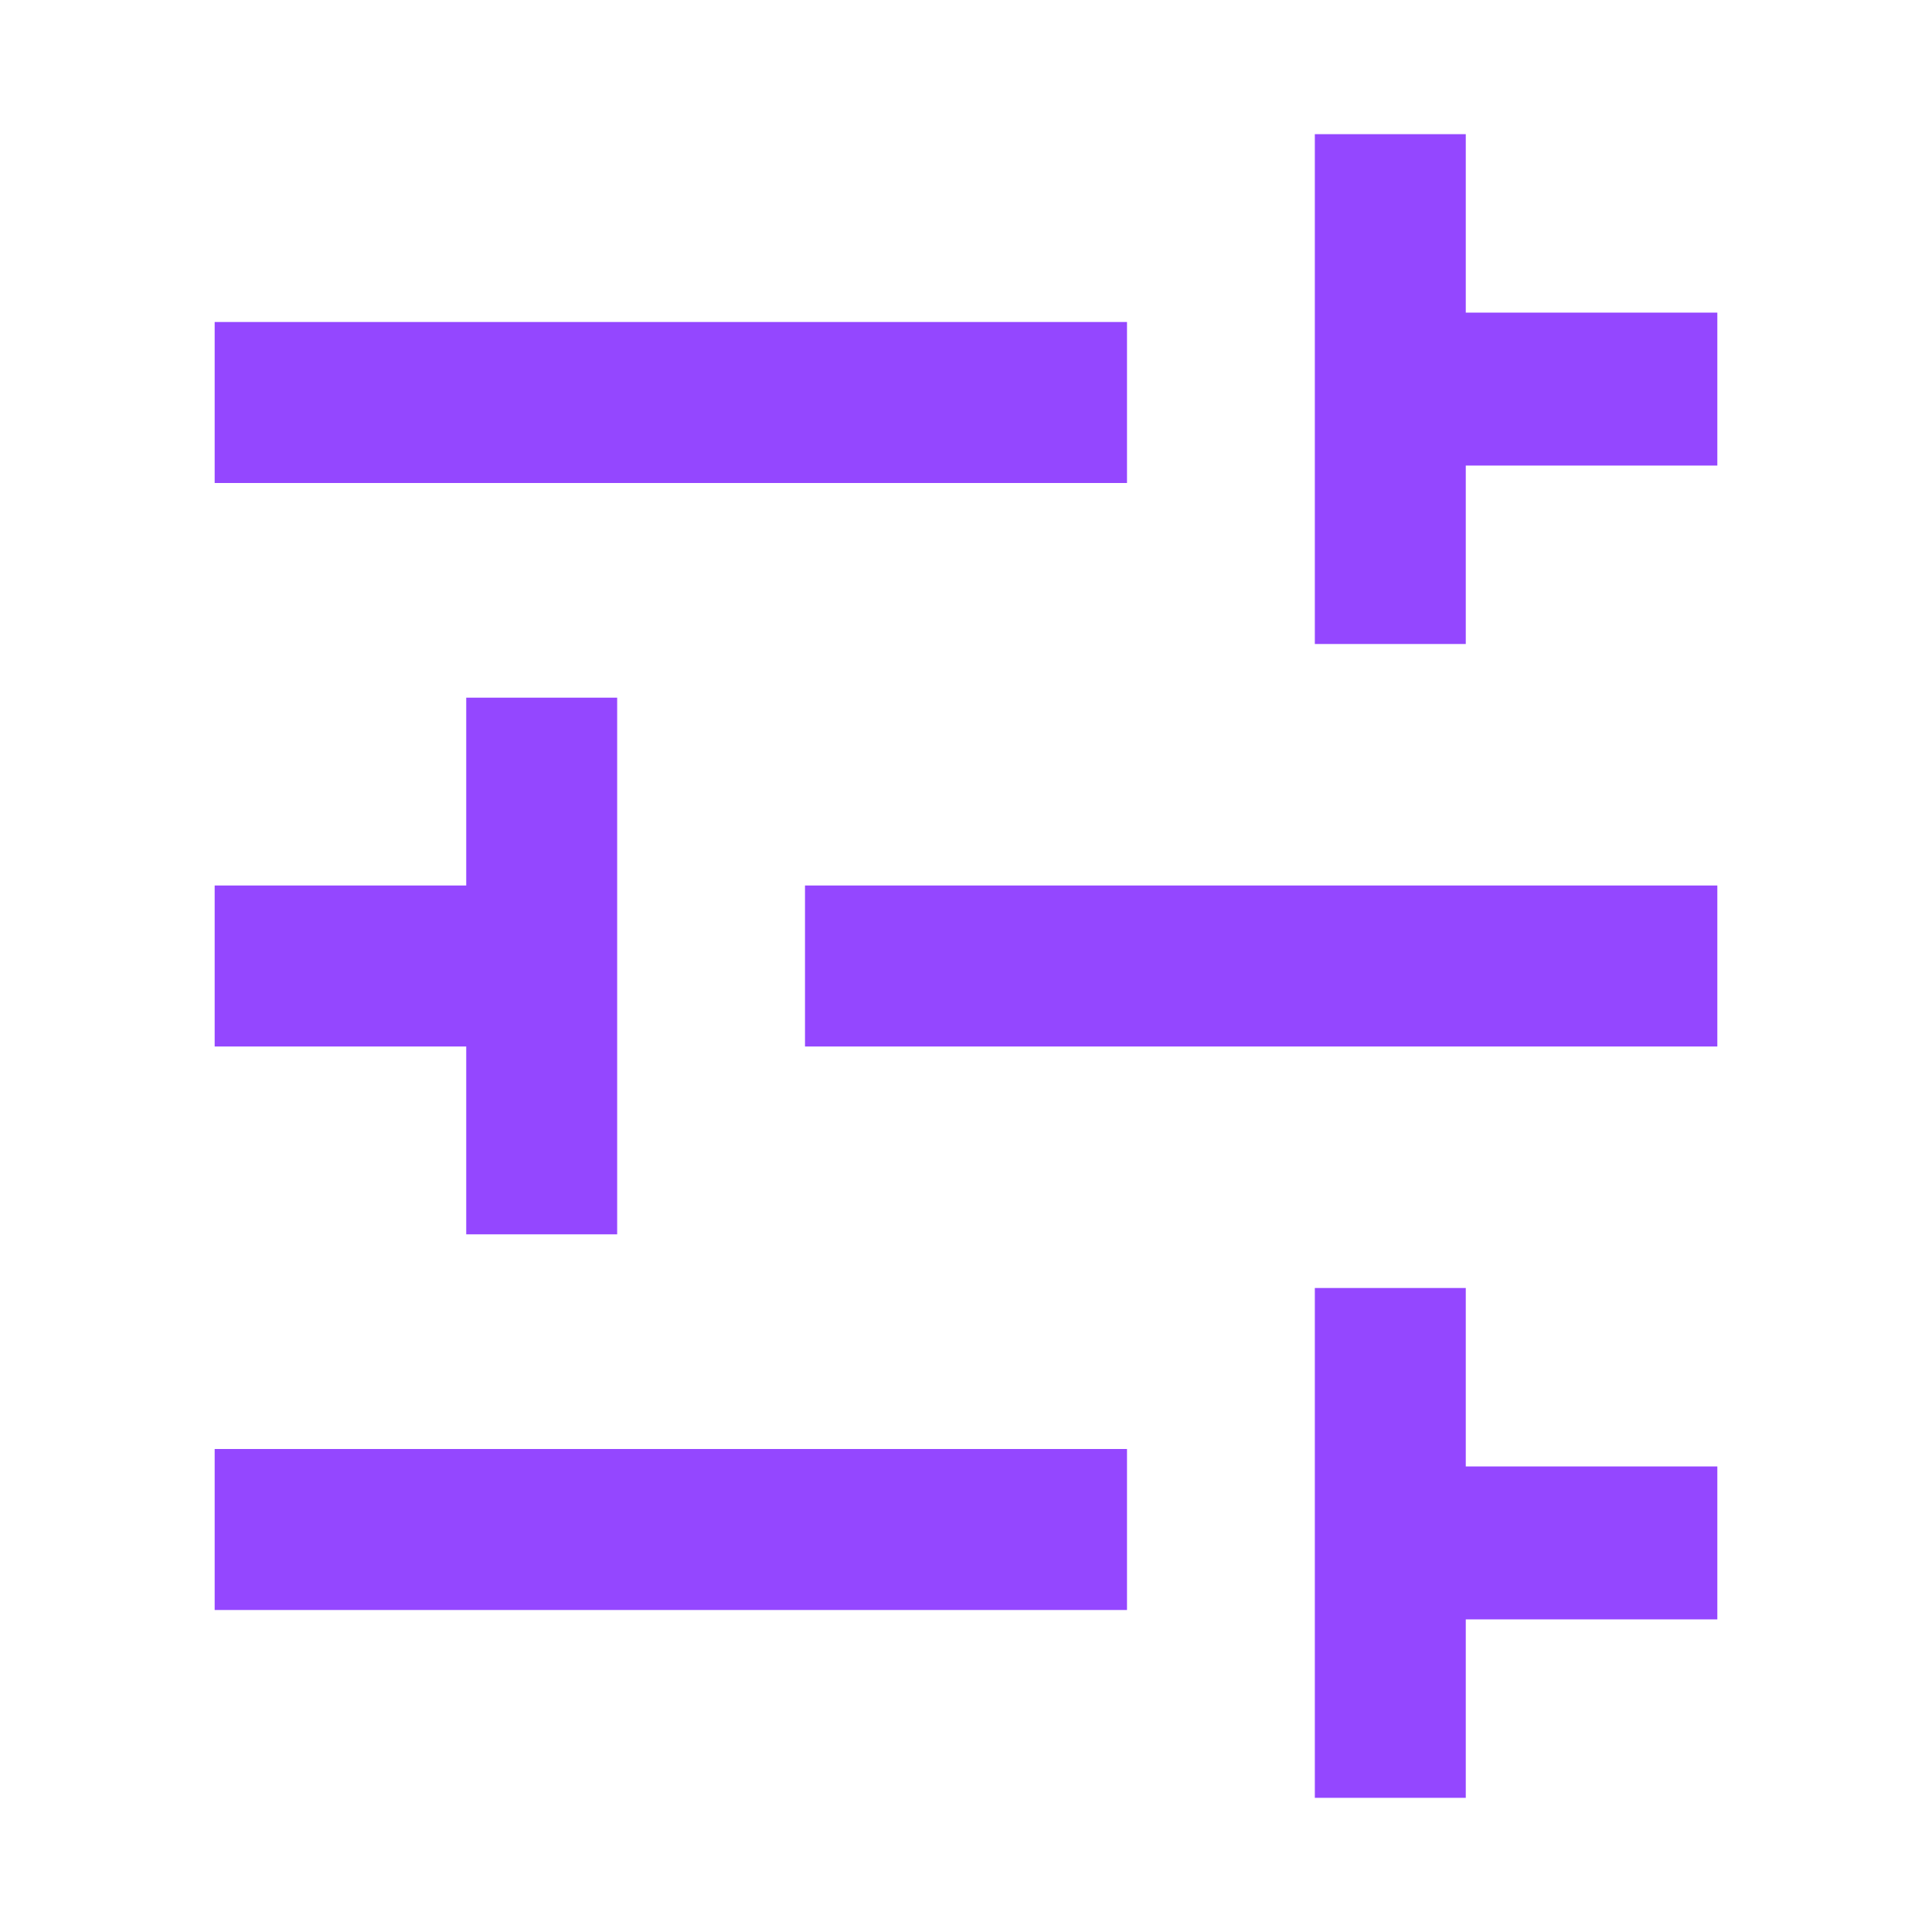
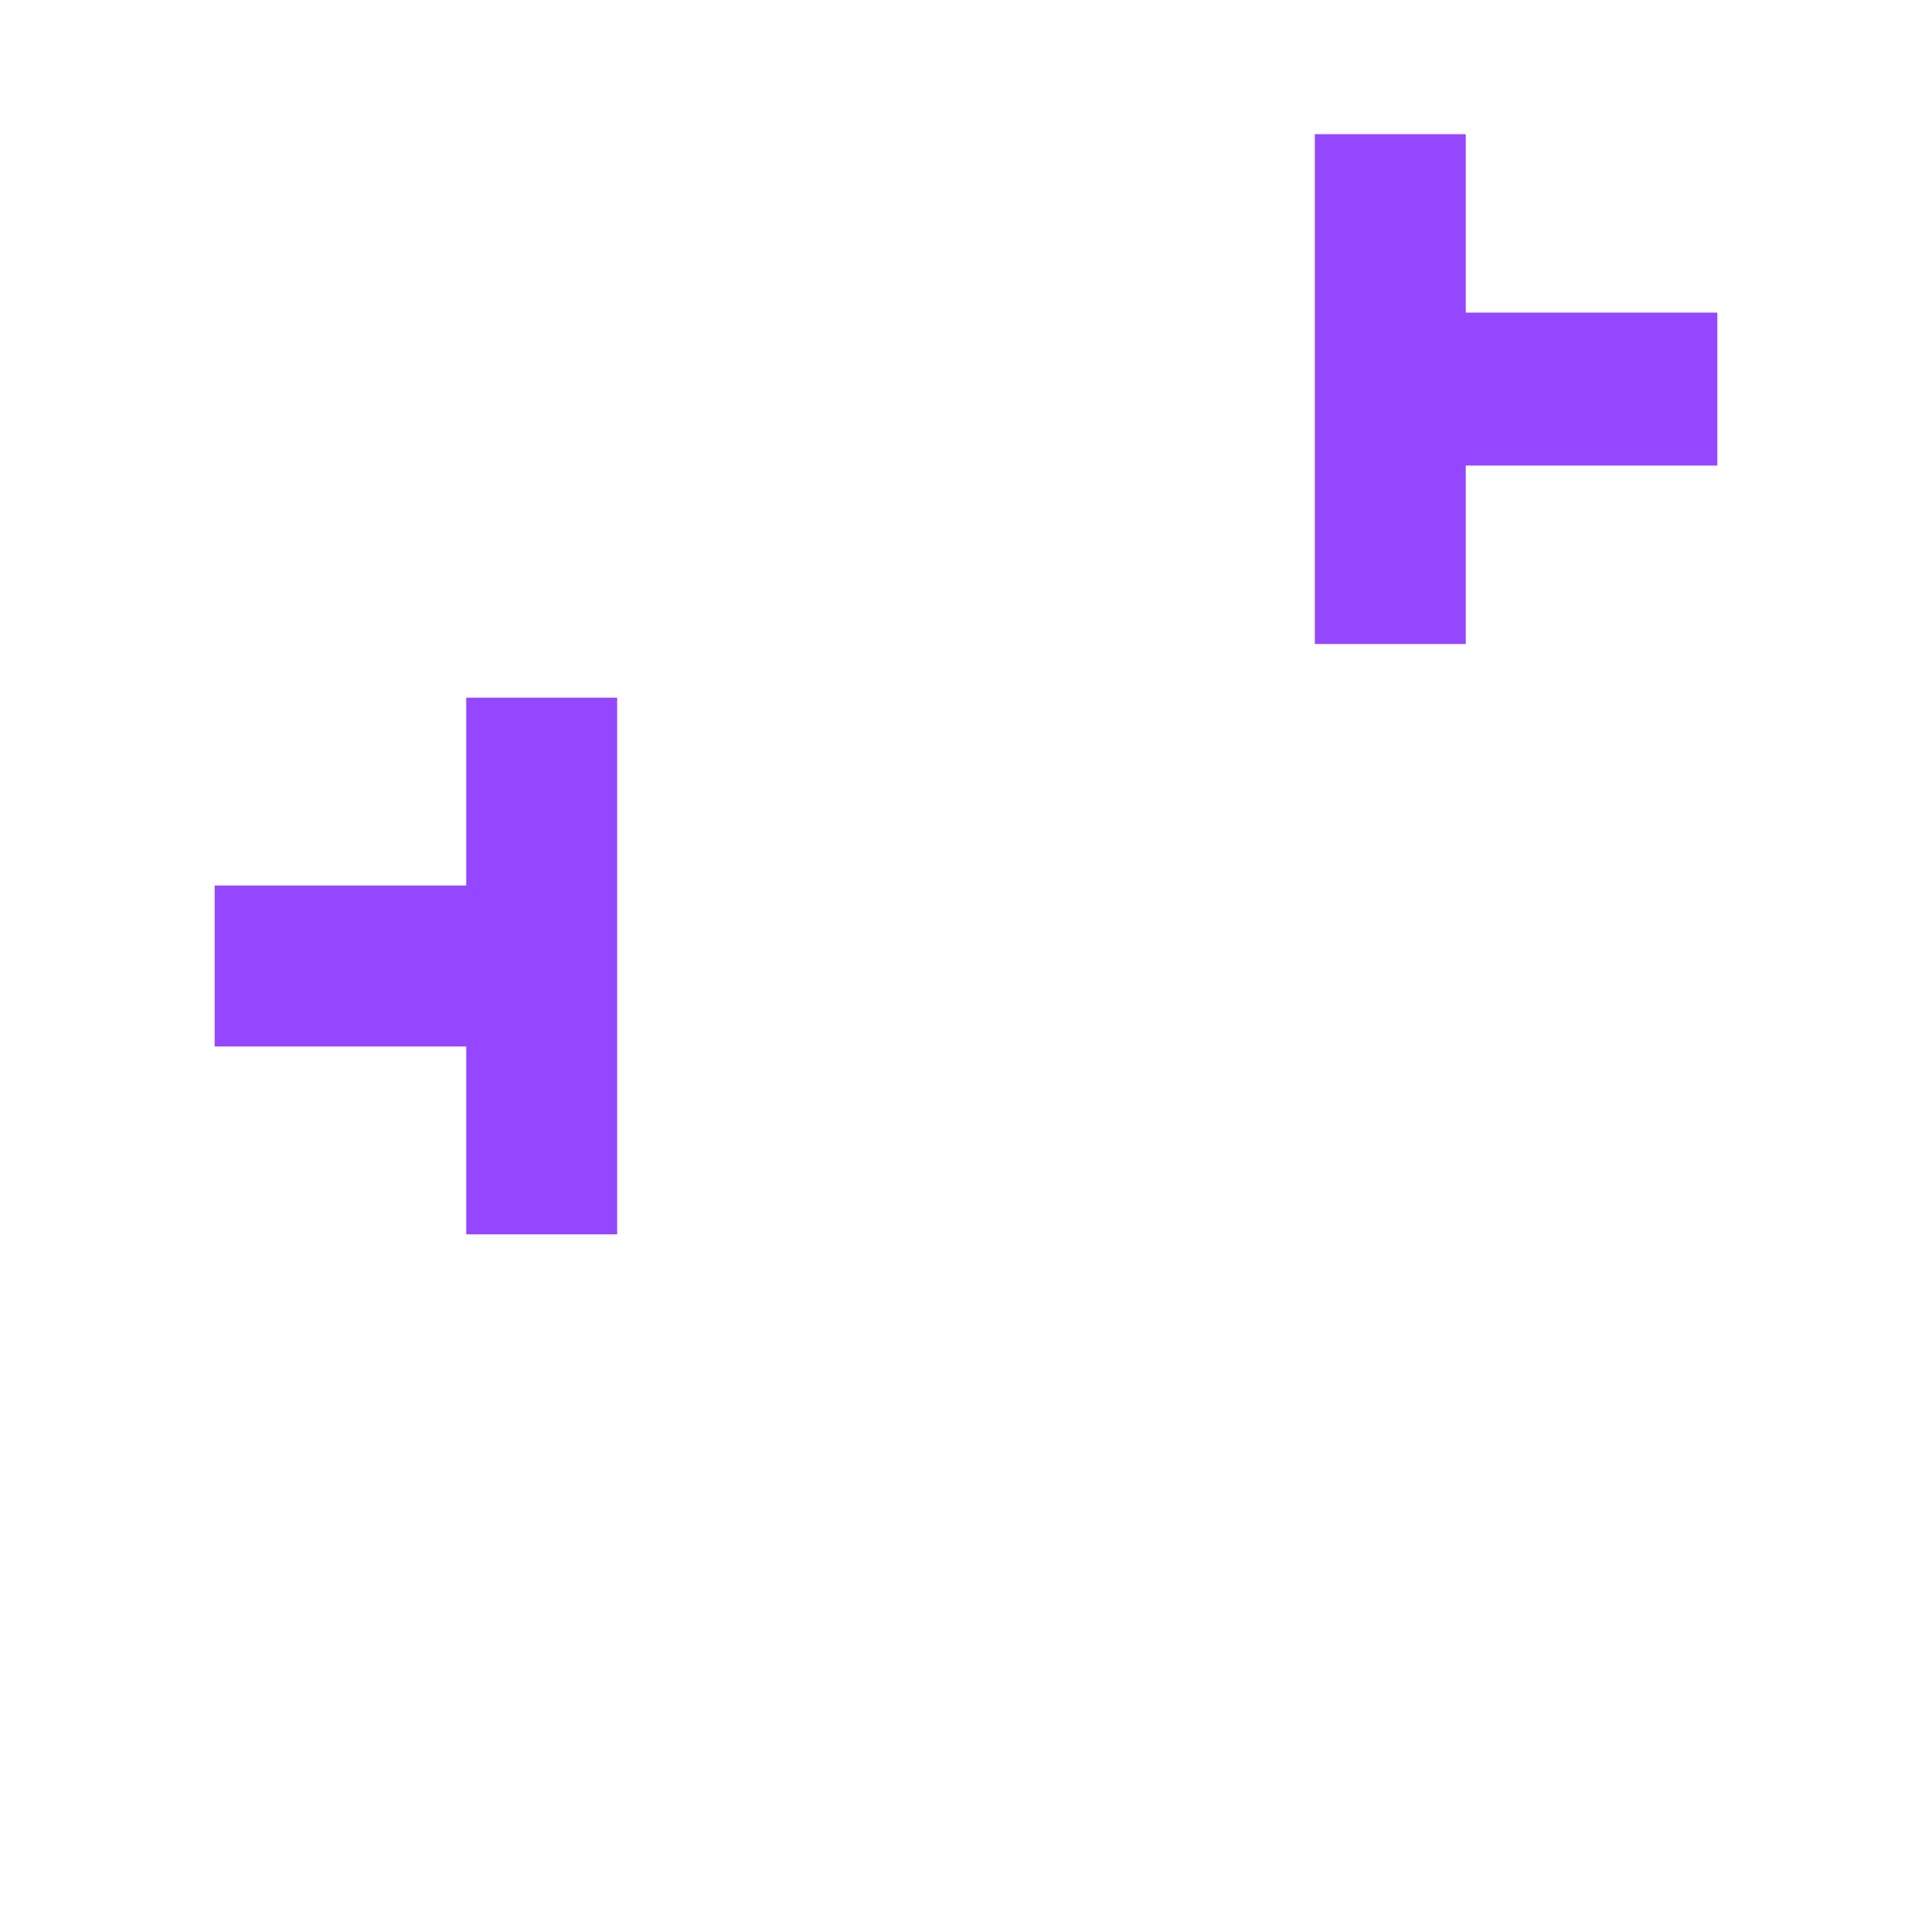
<svg xmlns="http://www.w3.org/2000/svg" width="72" height="72" viewBox="0 0 72 72" fill="none">
-   <path d="M49 48V67H54.625V60.35H64V54.65H54.625V48H49Z" fill="#9447FF" />
  <path d="M8 39H17.375V46H23V26H17.375V33H8V39Z" fill="#9447FF" />
-   <path d="M30 33H64V39H30V33Z" fill="#9447FF" />
-   <path d="M8 12H42V18H8V12Z" fill="#9447FF" />
  <path d="M64 11.65H54.625V5H49V24H54.625V17.35H64V11.65Z" fill="#9447FF" />
-   <path d="M8 54H42V60H8V54Z" fill="#9447FF" />
</svg>